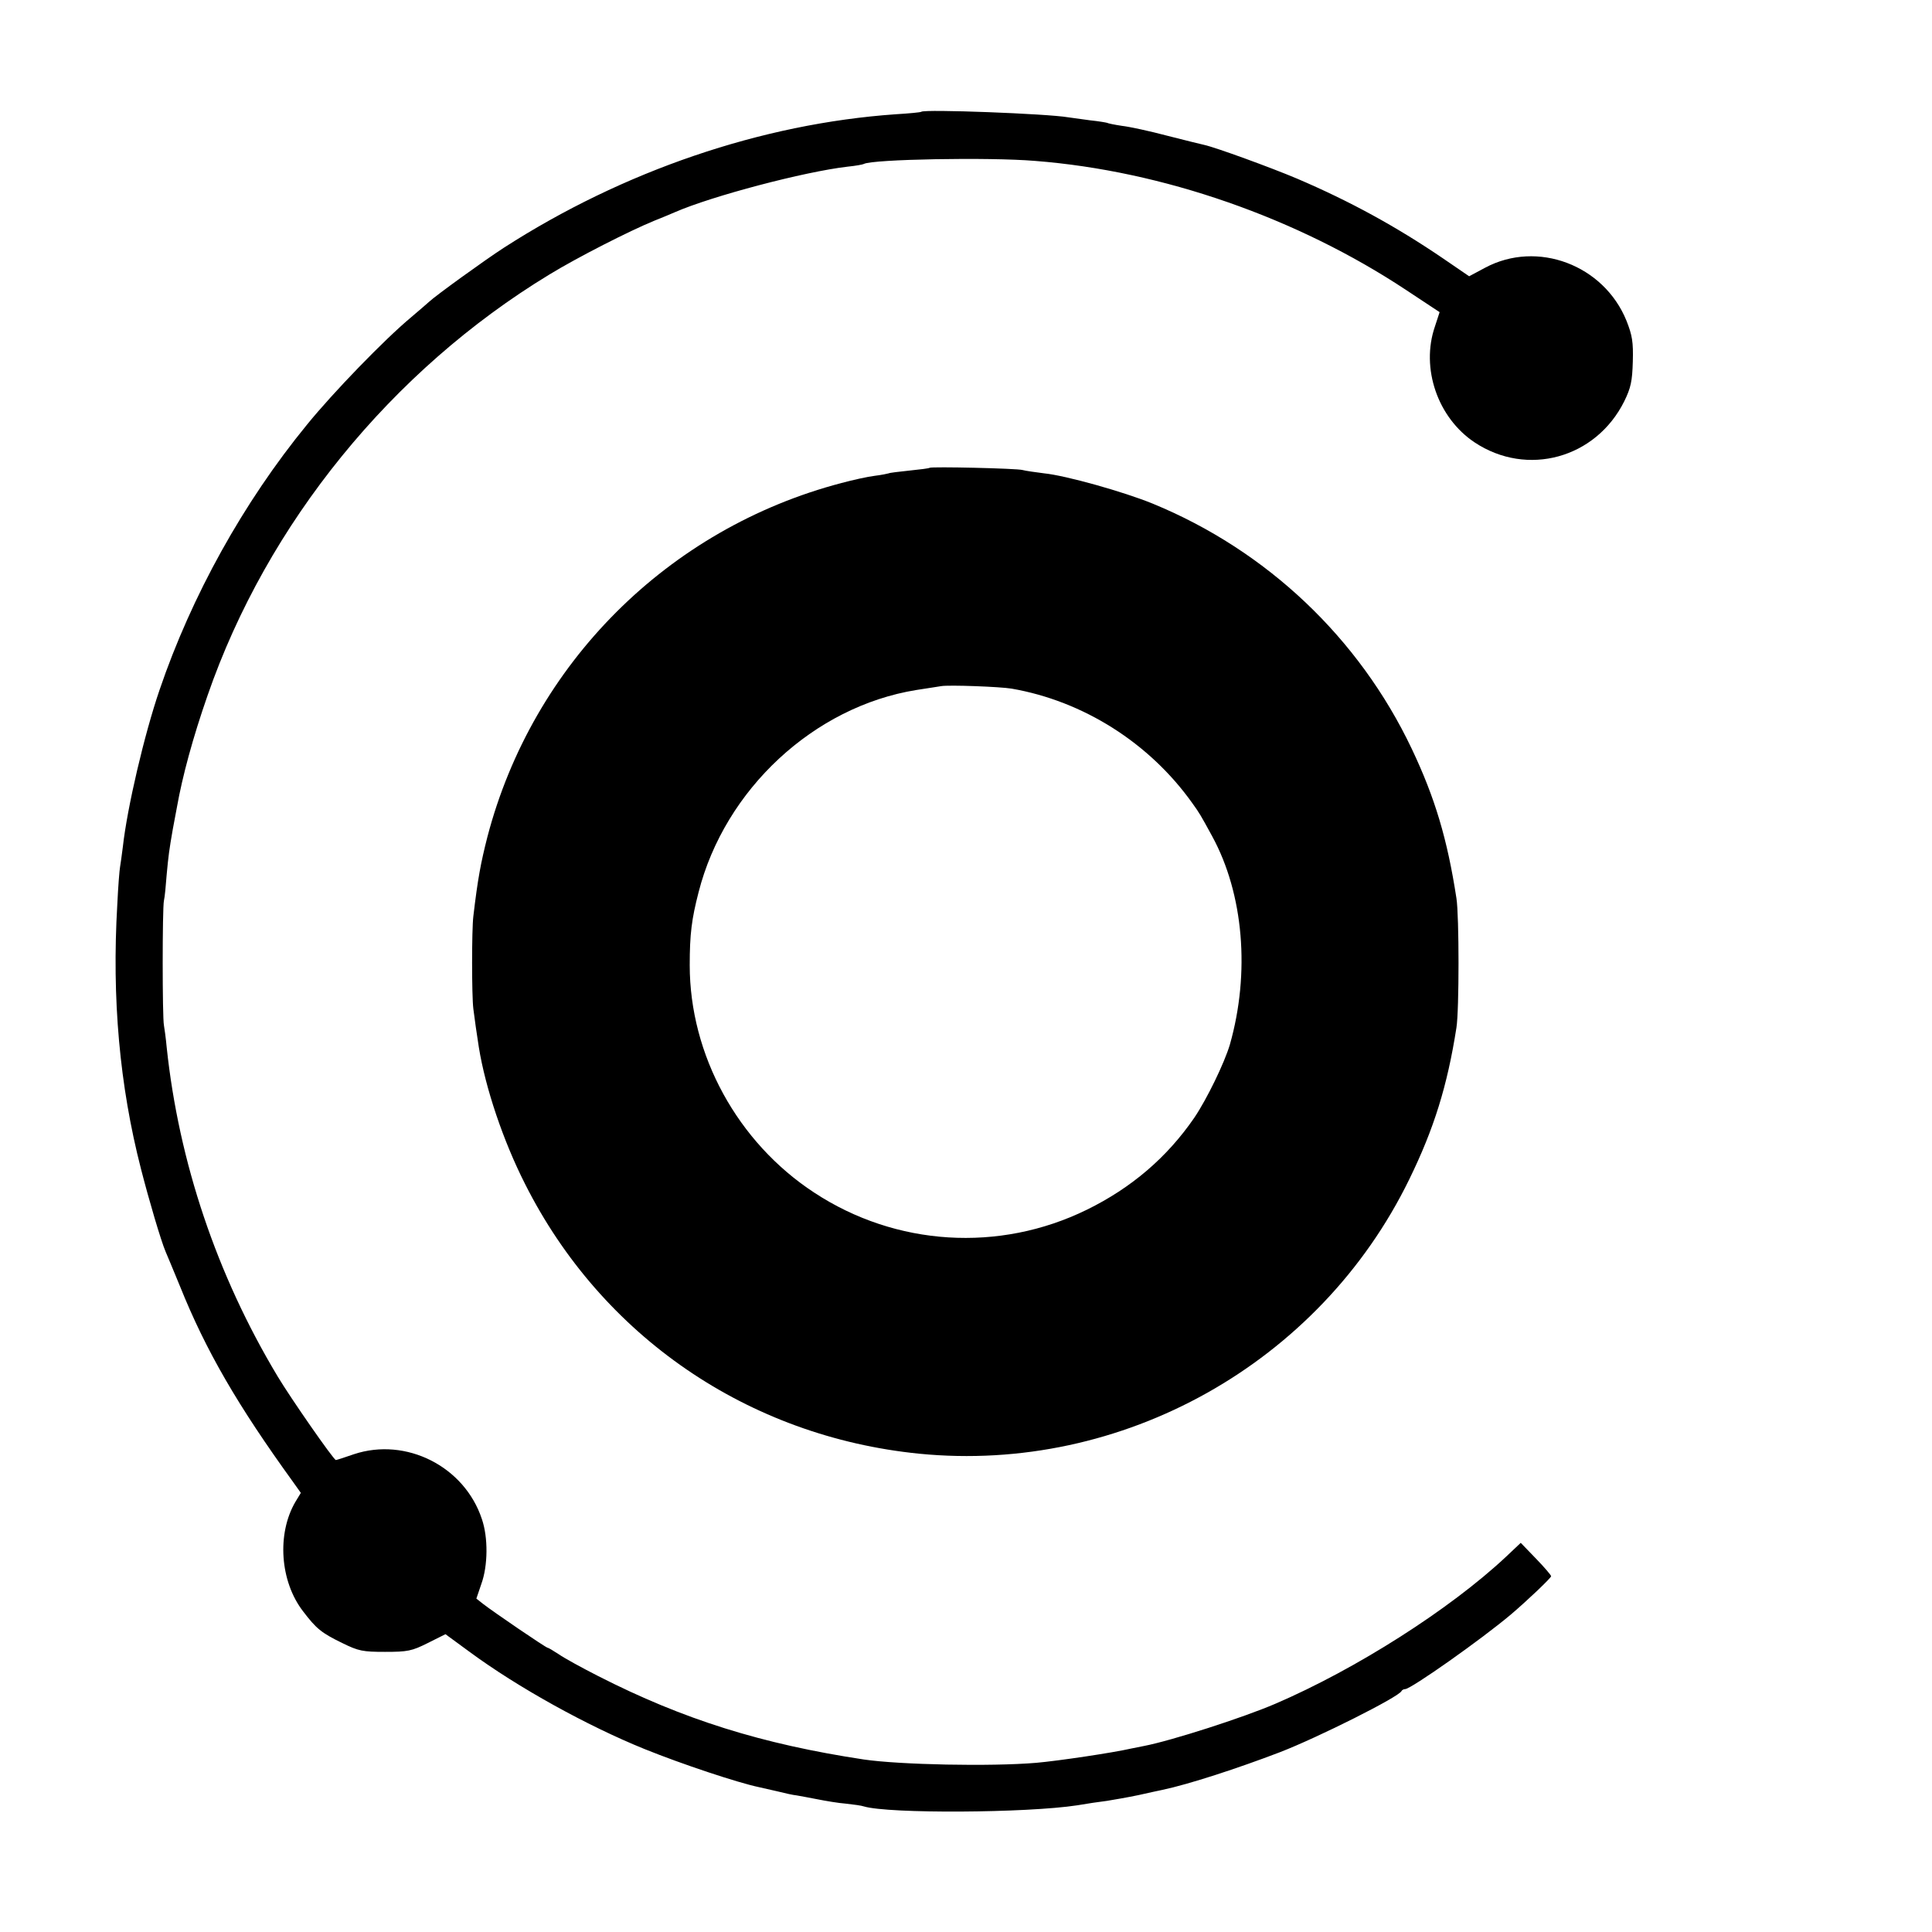
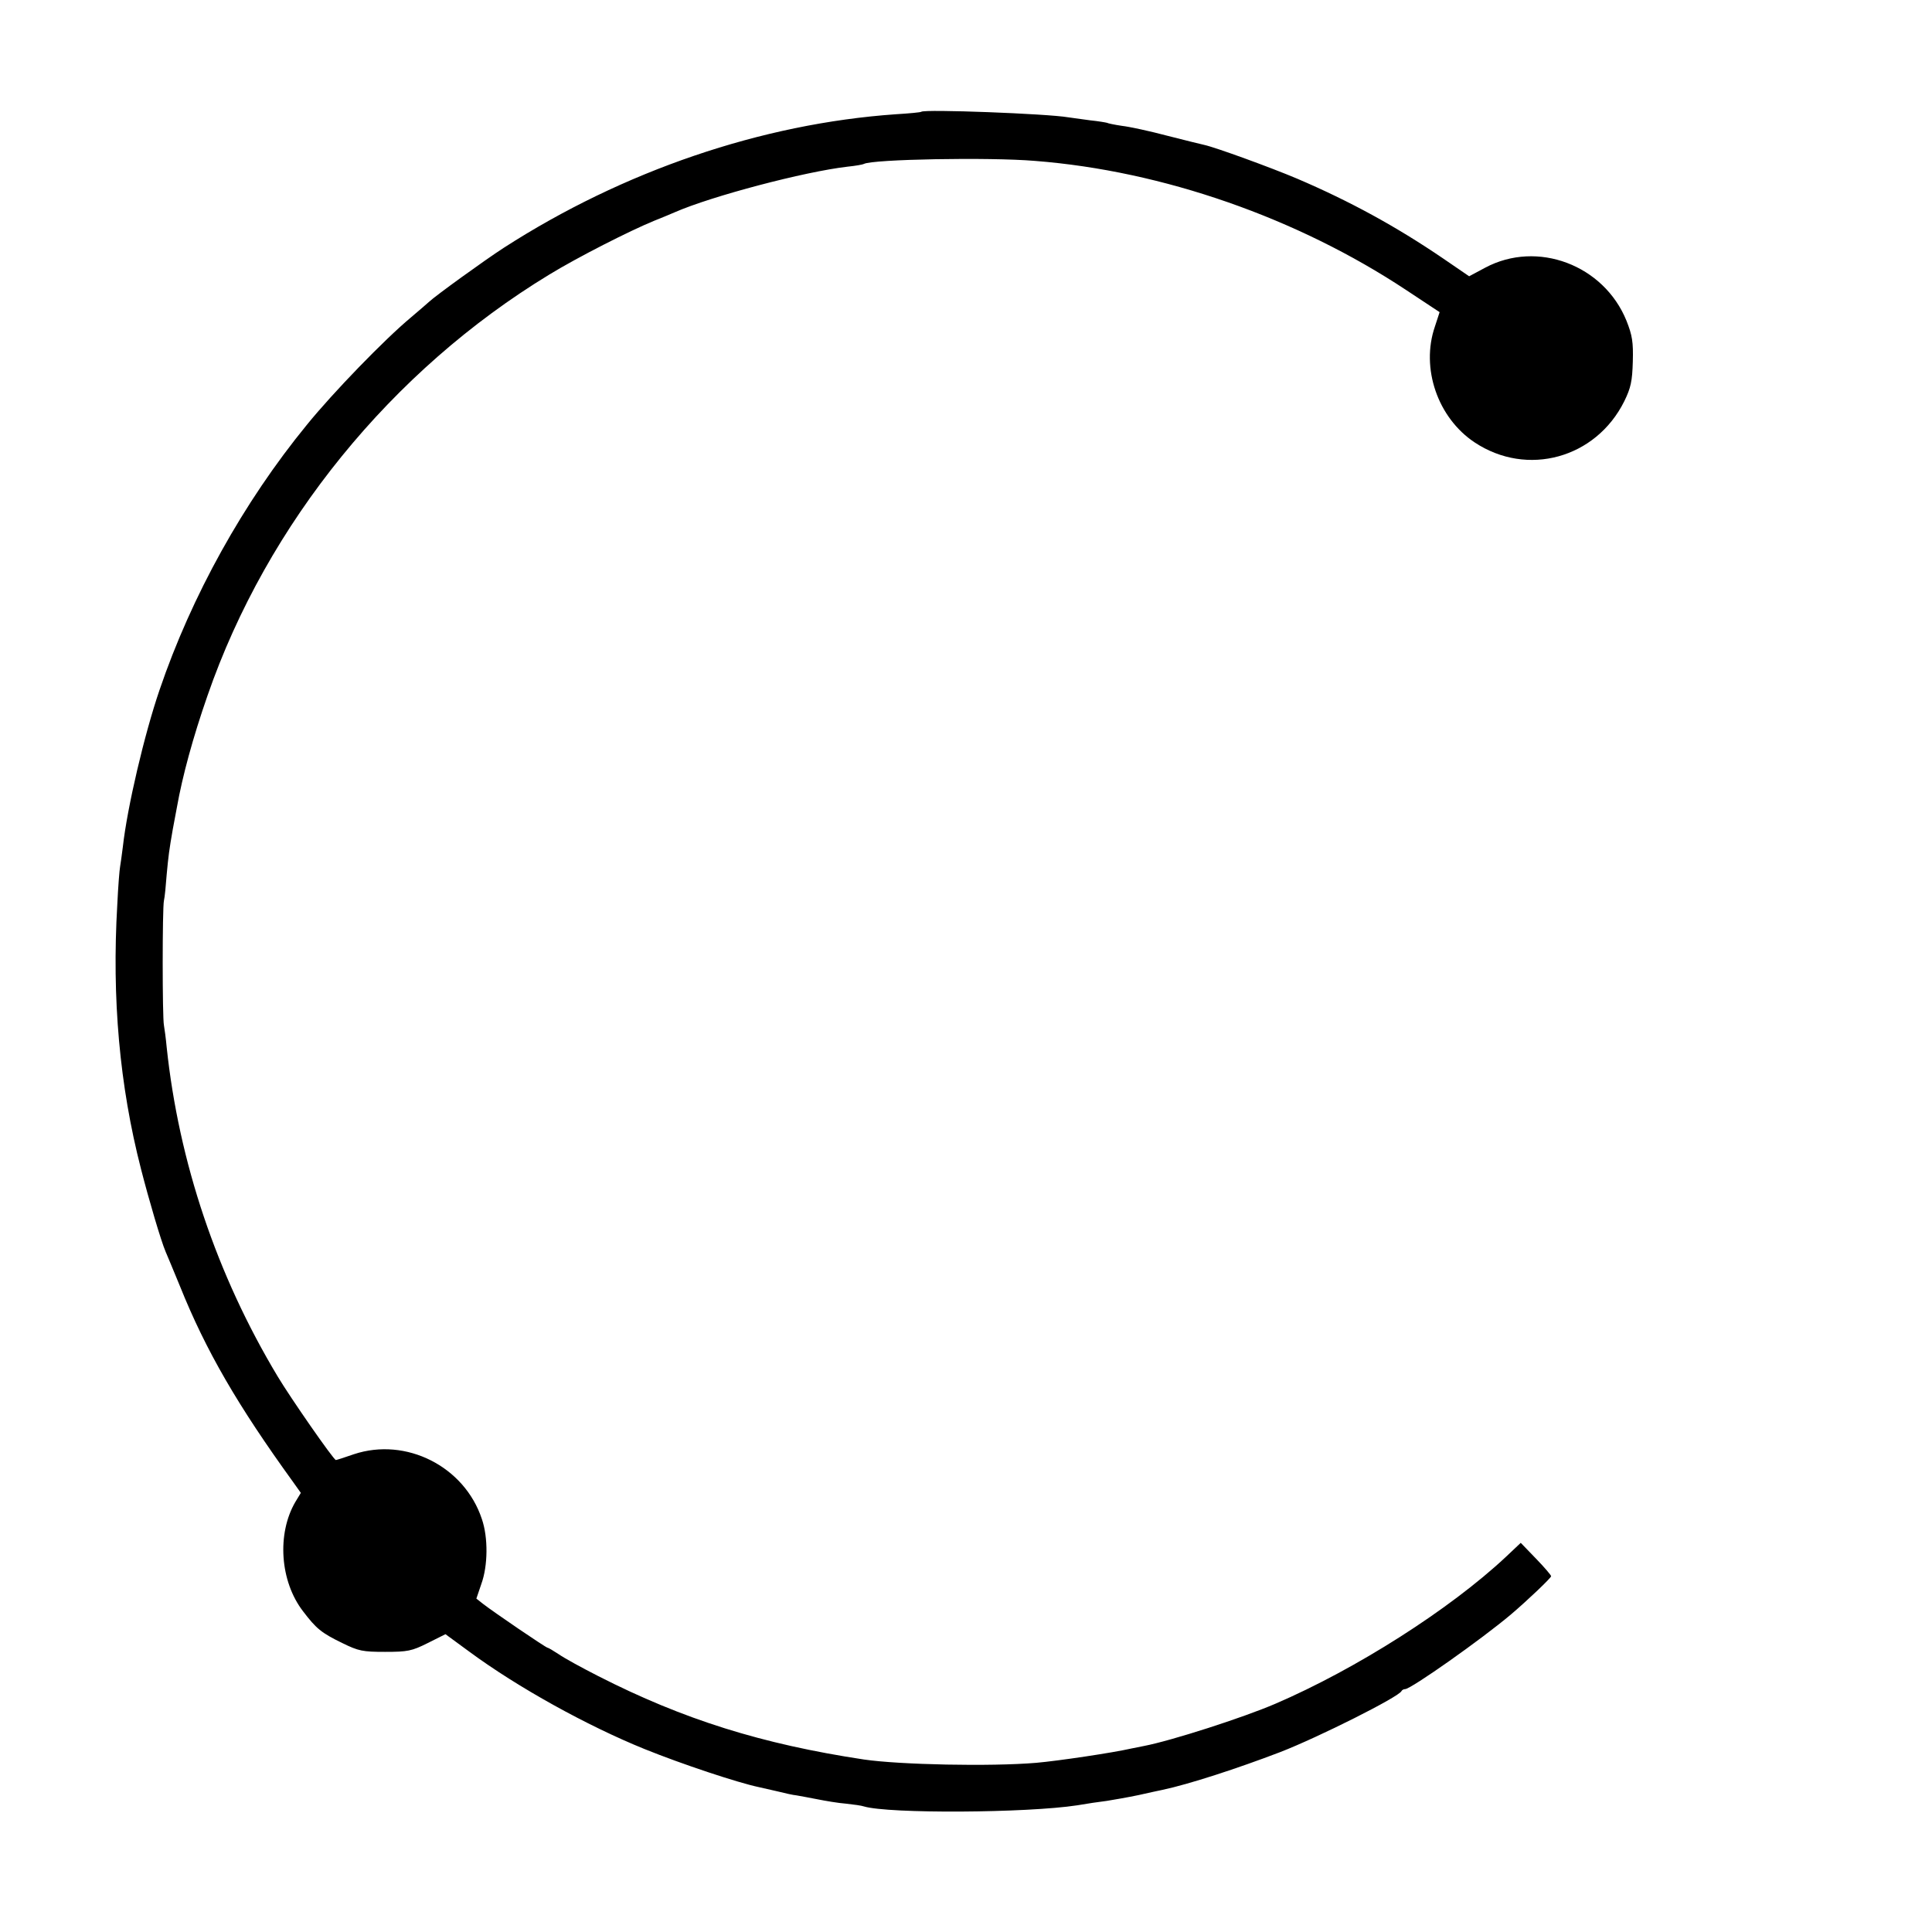
<svg xmlns="http://www.w3.org/2000/svg" version="1.0" width="700pt" height="700pt" viewBox="0 0 700 700" preserveAspectRatio="xMidYMid meet">
  <g transform="translate(0,700) scale(0.1,-0.1)" fill="#000000" stroke="none">
    <path d="M3338 6595 c-2 -2 -43 -6 -93 -9 -485 -34 -987 -205 -1420 -484 -68 -44 -248 -174 -271 -196 -6 -6 -36 -31 -65 -56 -96 -80 -282 -272 -377 -389 -230 -281 -418 -620 -534 -961 -55 -161 -117 -425 -133 -569 -4 -30 -8 -62 -10 -72 -2 -10 -7 -71 -10 -136 -20 -340 8 -656 86 -959 29 -113 72 -259 89 -299 5 -11 28 -67 52 -125 94 -234 209 -432 411 -711 l27 -38 -20 -33 c-67 -115 -56 -287 28 -396 48 -63 66 -78 142 -115 59 -29 74 -32 155 -32 82 0 97 3 155 32 l64 32 86 -63 c176 -130 428 -269 635 -353 136 -55 338 -122 414 -138 9 -2 39 -9 66 -15 28 -7 59 -14 71 -15 11 -2 45 -8 75 -14 30 -6 77 -14 104 -16 28 -3 57 -7 65 -10 90 -27 590 -24 773 4 34 6 82 13 107 16 25 4 77 13 115 21 39 9 78 17 87 19 95 20 273 78 427 137 139 54 430 200 439 221 2 4 8 7 13 7 21 0 279 182 384 271 60 51 145 132 145 138 0 4 -25 33 -55 64 l-55 57 -54 -51 c-203 -190 -542 -406 -835 -532 -116 -50 -377 -134 -476 -153 -11 -2 -31 -6 -45 -9 -70 -16 -266 -45 -345 -52 -167 -14 -495 -7 -625 12 -370 56 -654 145 -962 302 -59 30 -123 65 -143 79 -20 13 -38 24 -41 24 -6 0 -194 128 -234 159 l-24 19 18 53 c24 66 25 168 2 235 -63 191 -275 298 -464 235 -34 -12 -63 -21 -65 -21 -8 0 -165 226 -211 303 -221 368 -358 777 -402 1192 -3 33 -8 69 -10 80 -6 28 -6 425 0 452 3 12 7 55 10 95 6 65 9 89 22 163 2 11 9 47 15 80 20 113 58 253 111 405 216 624 667 1178 1238 1525 103 63 292 159 380 195 30 12 64 26 75 31 135 59 470 147 625 165 30 3 57 8 60 10 30 17 453 25 620 11 463 -36 951 -207 1345 -468 l121 -80 -17 -52 c-52 -151 10 -331 144 -420 190 -126 439 -58 542 149 24 49 29 73 31 144 2 71 -2 95 -23 148 -82 202 -323 293 -512 192 l-58 -31 -95 65 c-169 115 -337 207 -529 289 -97 41 -295 113 -336 122 -10 2 -70 17 -133 33 -64 17 -138 33 -165 36 -27 4 -51 9 -54 11 -3 1 -31 6 -61 9 -30 4 -66 9 -80 11 -75 13 -521 30 -532 20z" />
-     <path d="M3368 5305 c-2 -2 -34 -6 -73 -10 -38 -4 -72 -8 -75 -10 -3 -1 -26 -6 -51 -9 -25 -3 -79 -15 -120 -26 -629 -165 -1119 -655 -1283 -1282 -24 -94 -35 -152 -51 -288 -6 -49 -6 -287 0 -335 5 -41 12 -88 20 -140 24 -148 88 -338 167 -494 278 -553 809 -916 1428 -978 736 -73 1451 327 1776 994 89 182 138 338 171 550 10 63 10 404 0 468 -33 215 -78 365 -162 542 -191 402 -525 718 -938 888 -105 43 -315 102 -394 110 -32 4 -67 9 -78 12 -20 6 -331 13 -337 8z m297 -800 c260 -45 500 -197 655 -415 26 -36 30 -43 72 -120 114 -209 138 -495 64 -755 -20 -67 -83 -197 -129 -265 -99 -144 -228 -254 -389 -333 -318 -156 -693 -132 -988 62 -278 182 -451 499 -451 824 0 113 7 167 32 264 95 373 418 673 789 733 41 6 82 13 90 14 27 5 214 -2 255 -9z" />
  </g>
</svg>